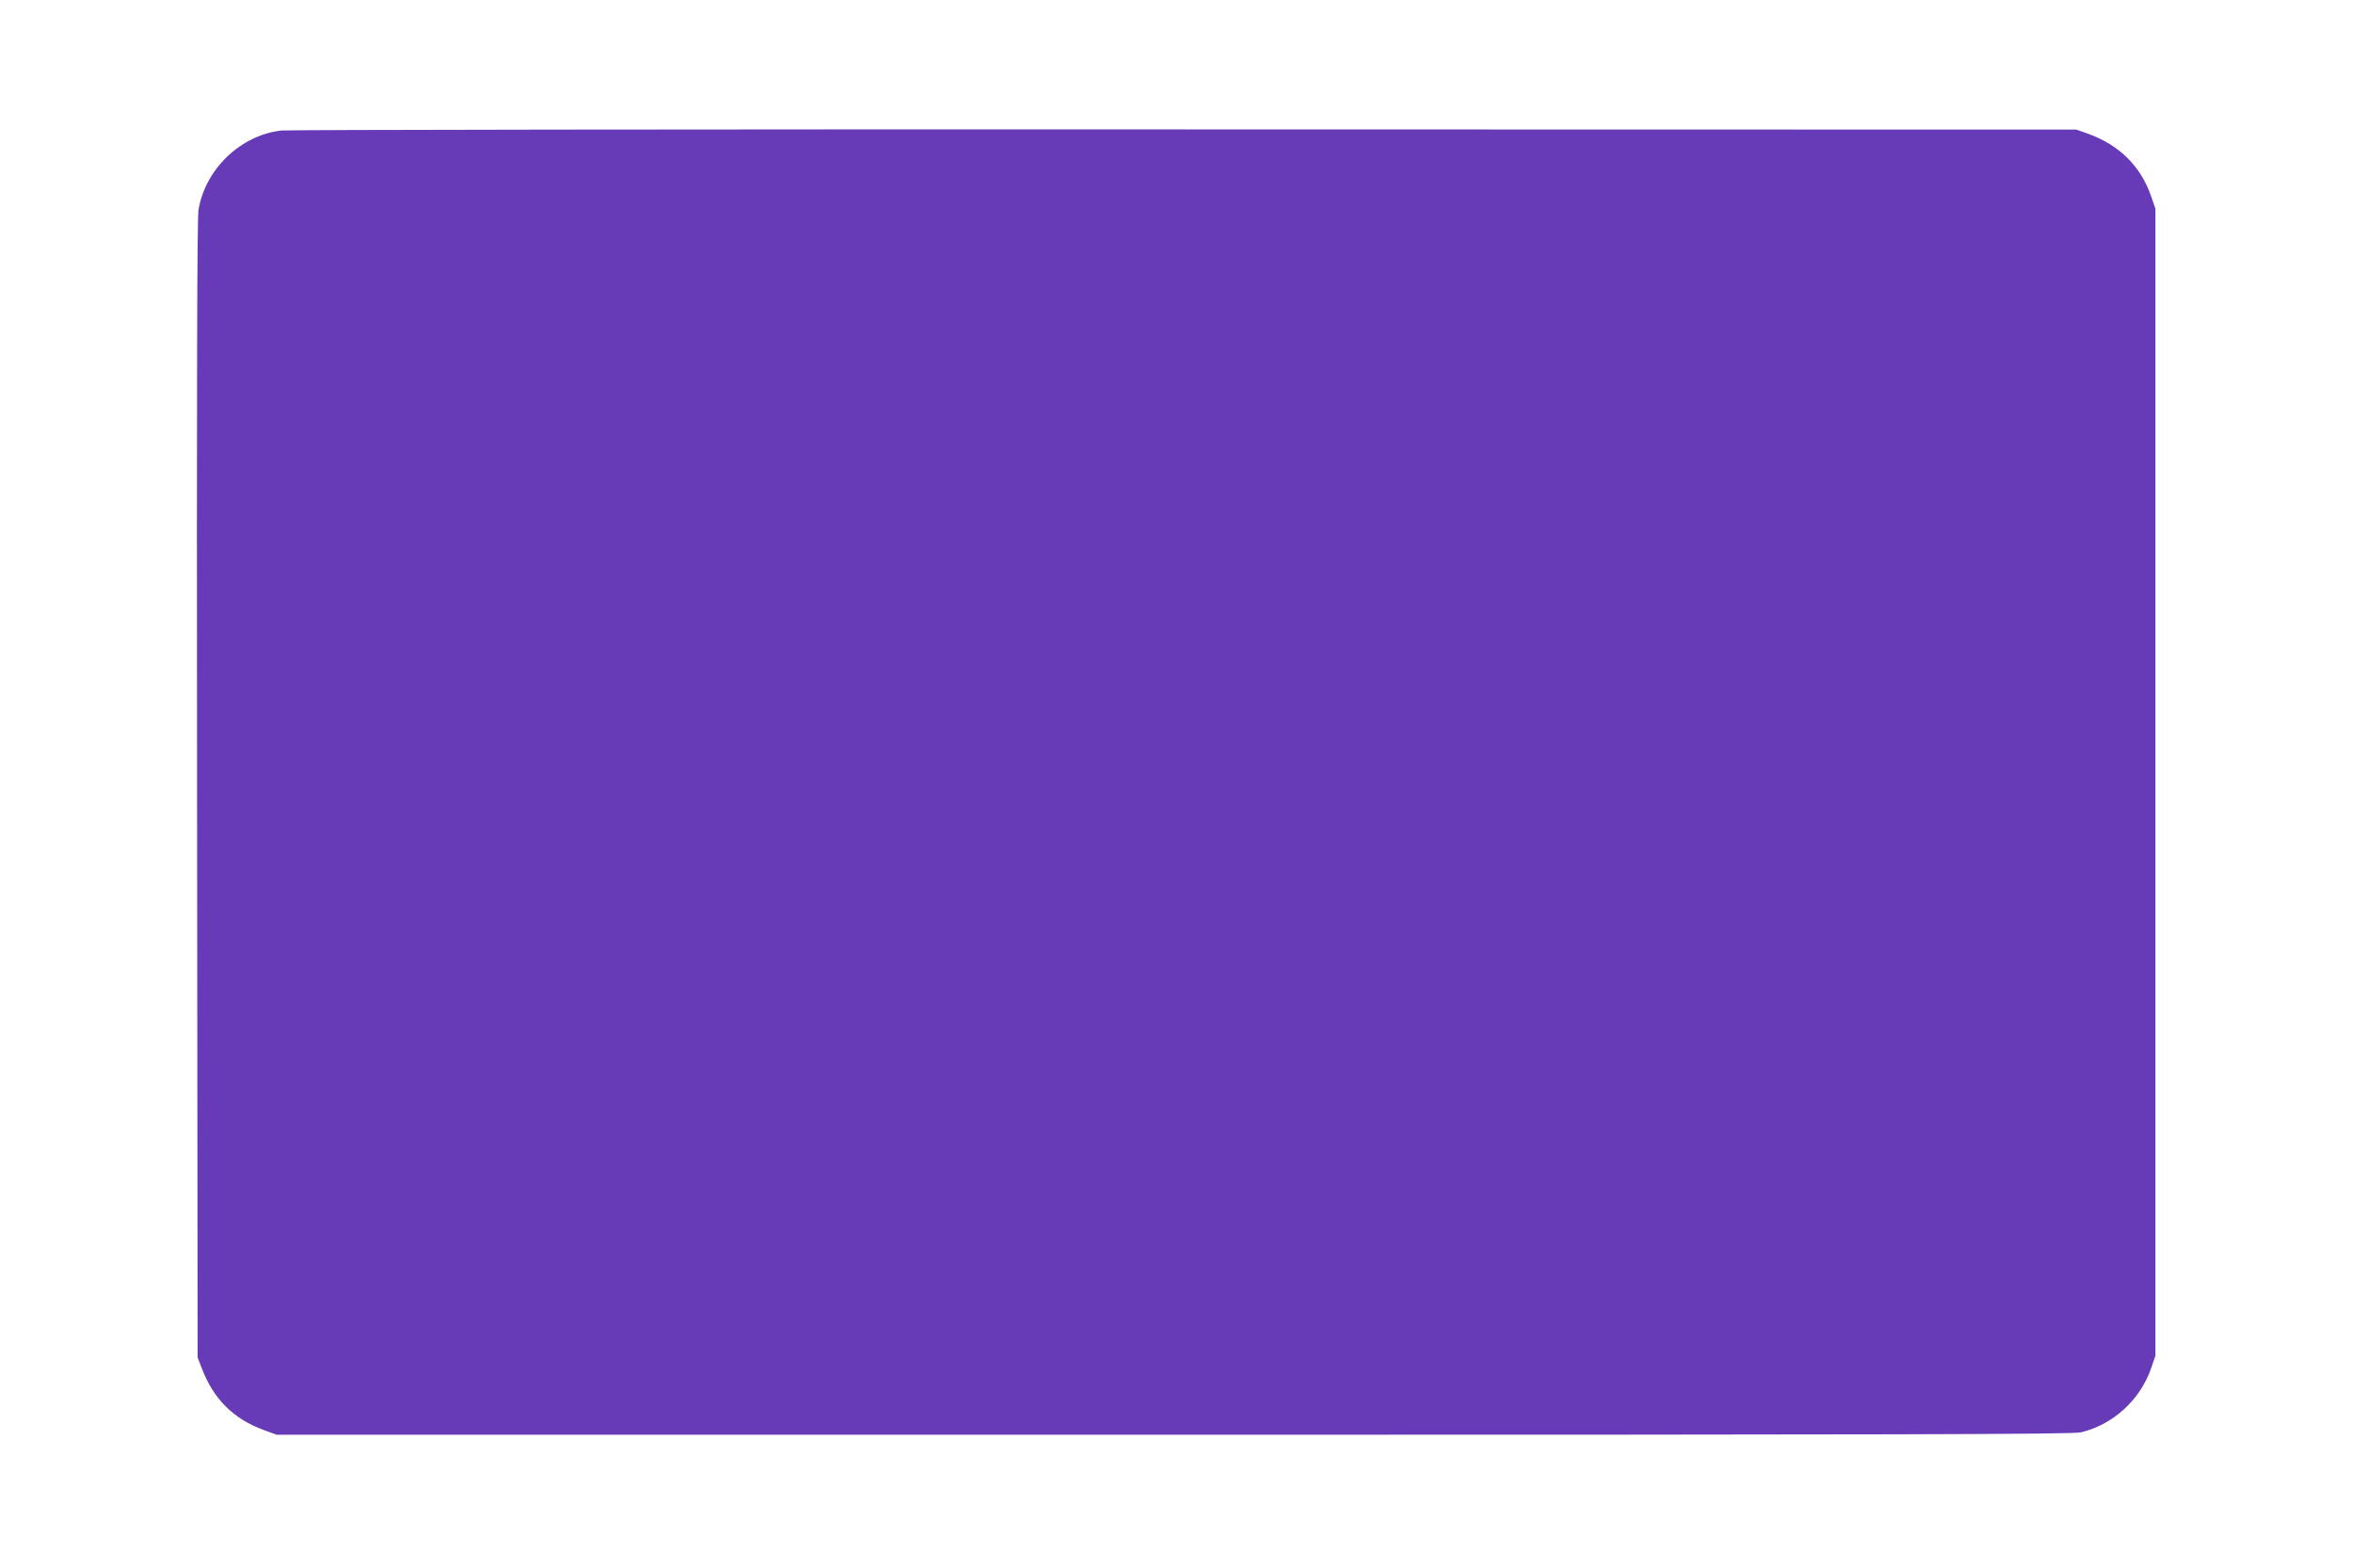
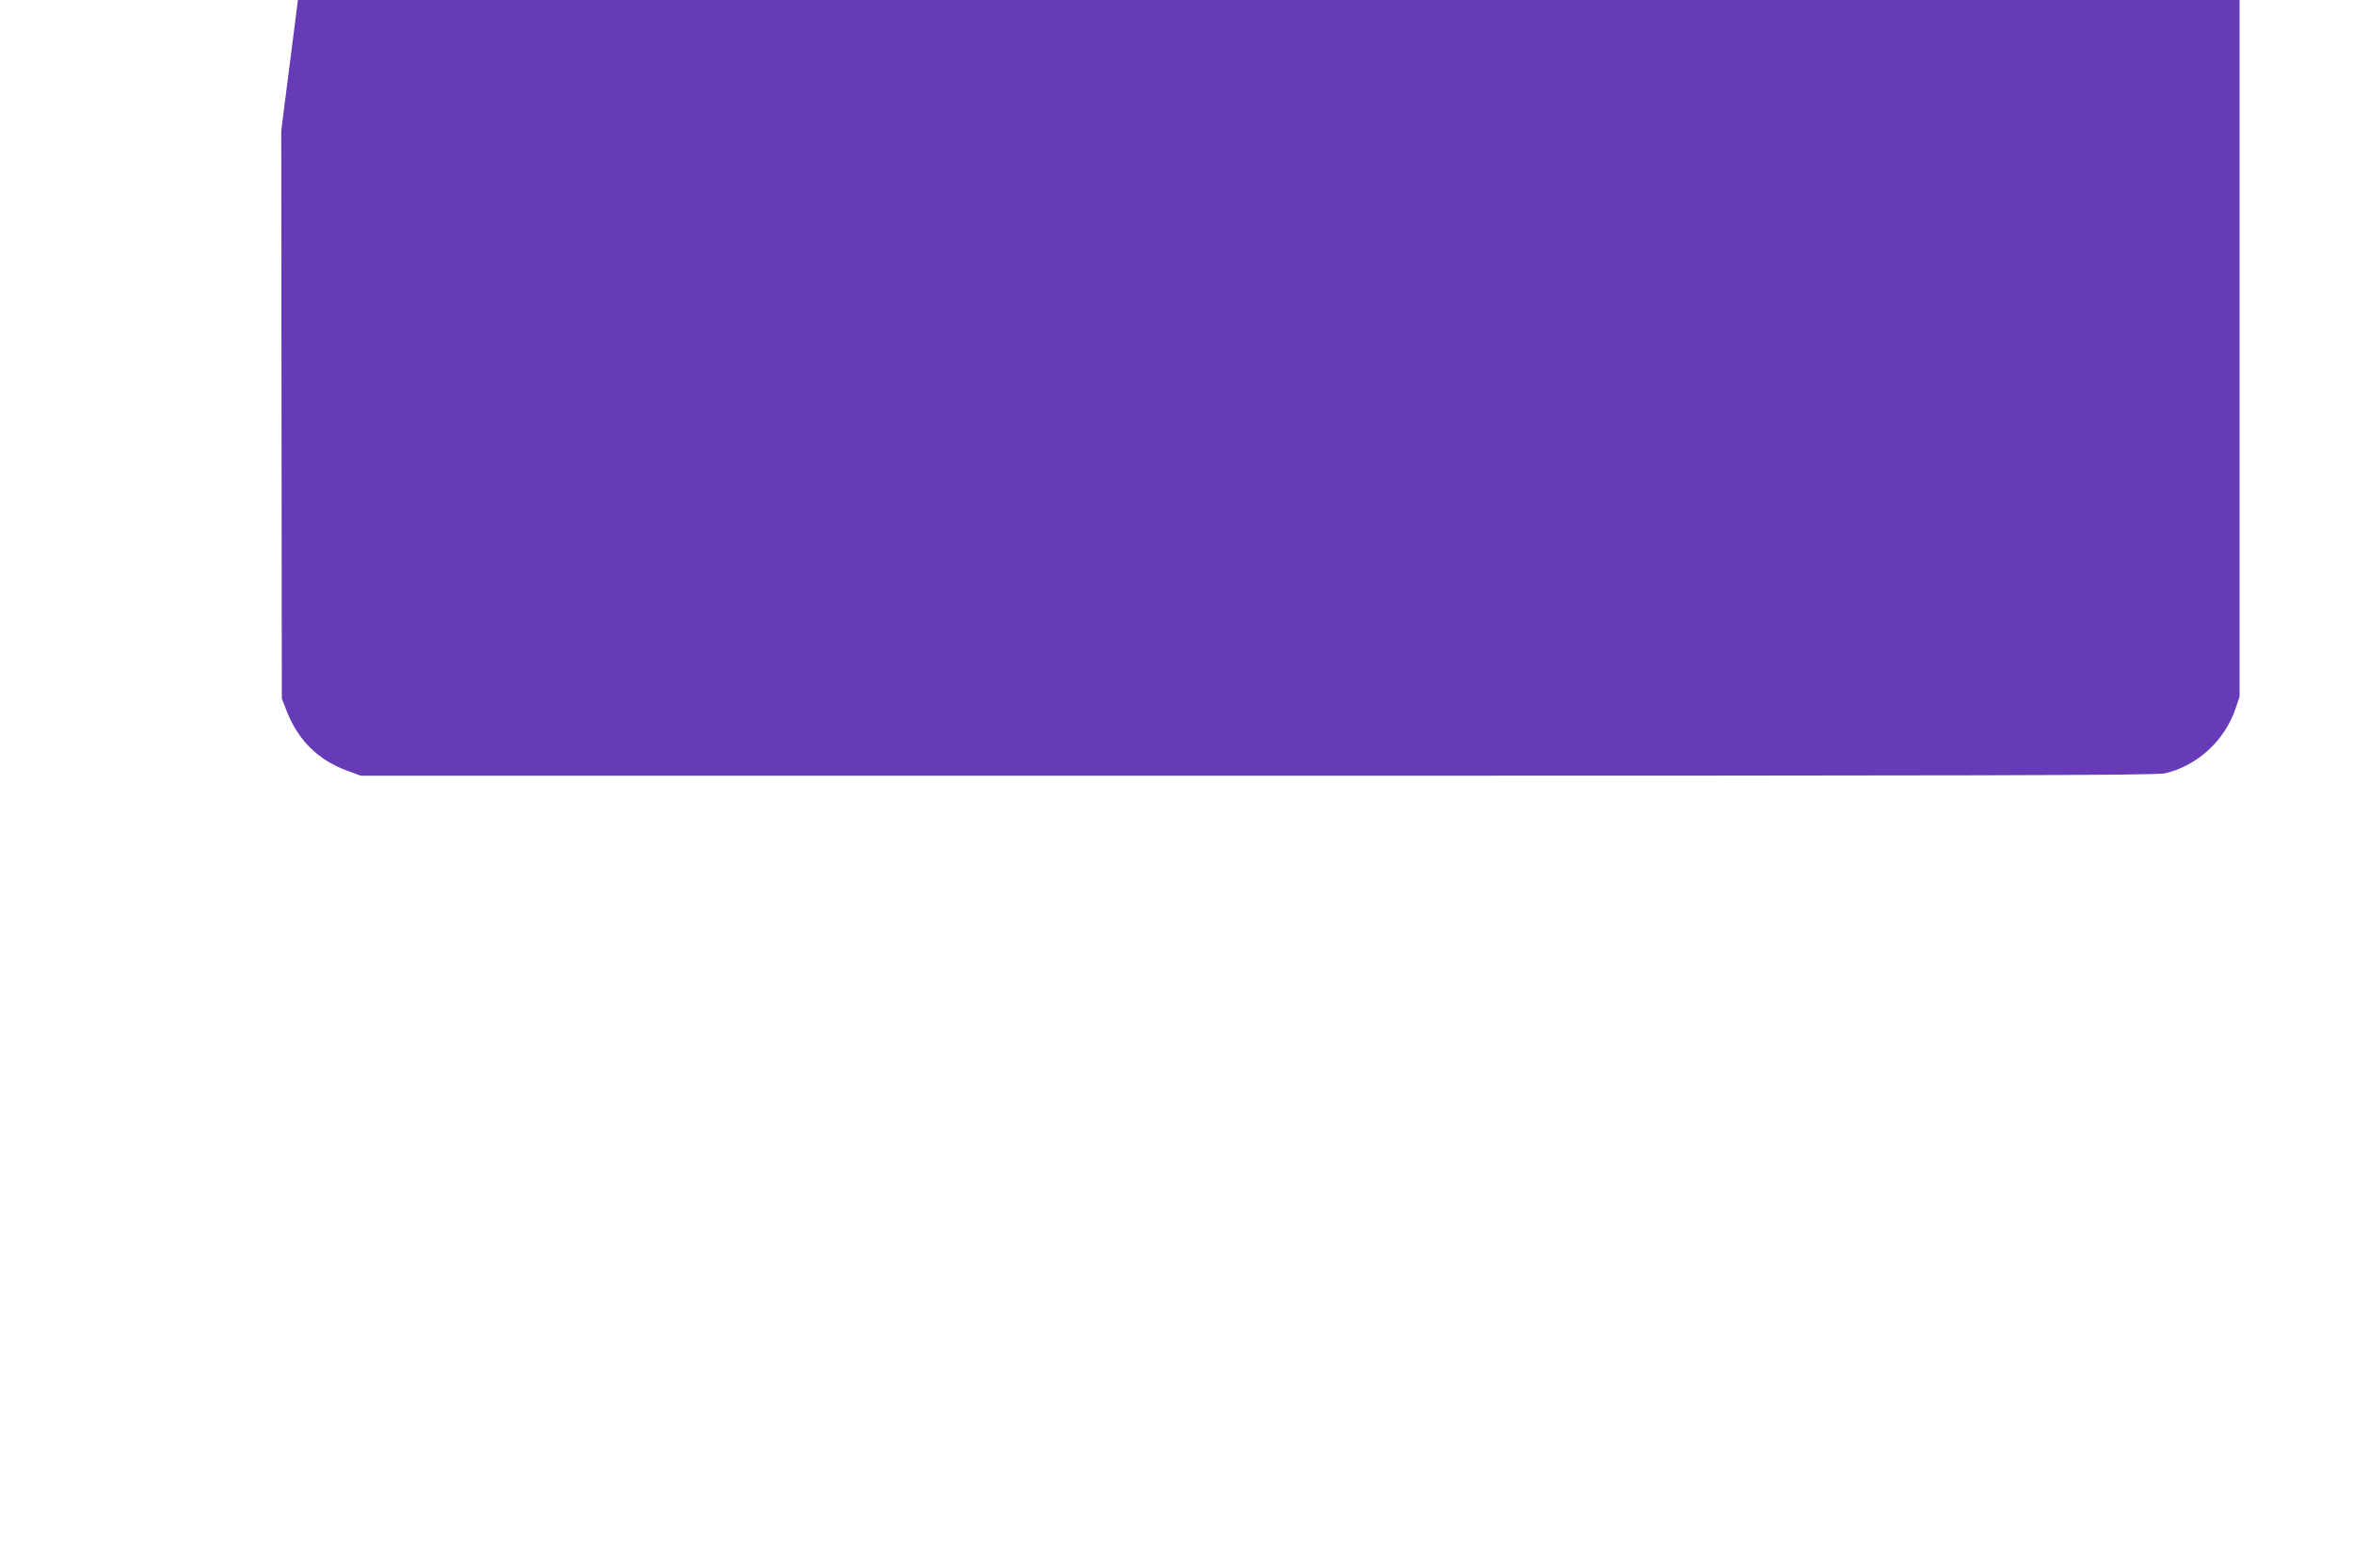
<svg xmlns="http://www.w3.org/2000/svg" version="1.0" width="1280pt" height="853pt" viewBox="0 0 1280 853" preserveAspectRatio="xMidYMid meet">
  <g transform="translate(0,853) scale(0.1,-0.1)" fill="#673ab7" stroke="none">
-     <path d="M1530 7820 c-222 -26 -412 -209 -450 -430 -8 -46 -10 -948 -8 -3155 l3 -3090 23 -59 c63 -166 172 -275 336 -335 l71 -26 4880 0 c3929 0 4891 2 4934 13 175 41 323 176 383 349 l23 68 0 3120 0 3120 -23 67 c-57 164 -172 278 -342 340 l-65 23 -4850 1 c-2667 1 -4879 -2 -4915 -6z" />
+     <path d="M1530 7820 l3 -3090 23 -59 c63 -166 172 -275 336 -335 l71 -26 4880 0 c3929 0 4891 2 4934 13 175 41 323 176 383 349 l23 68 0 3120 0 3120 -23 67 c-57 164 -172 278 -342 340 l-65 23 -4850 1 c-2667 1 -4879 -2 -4915 -6z" />
  </g>
</svg>